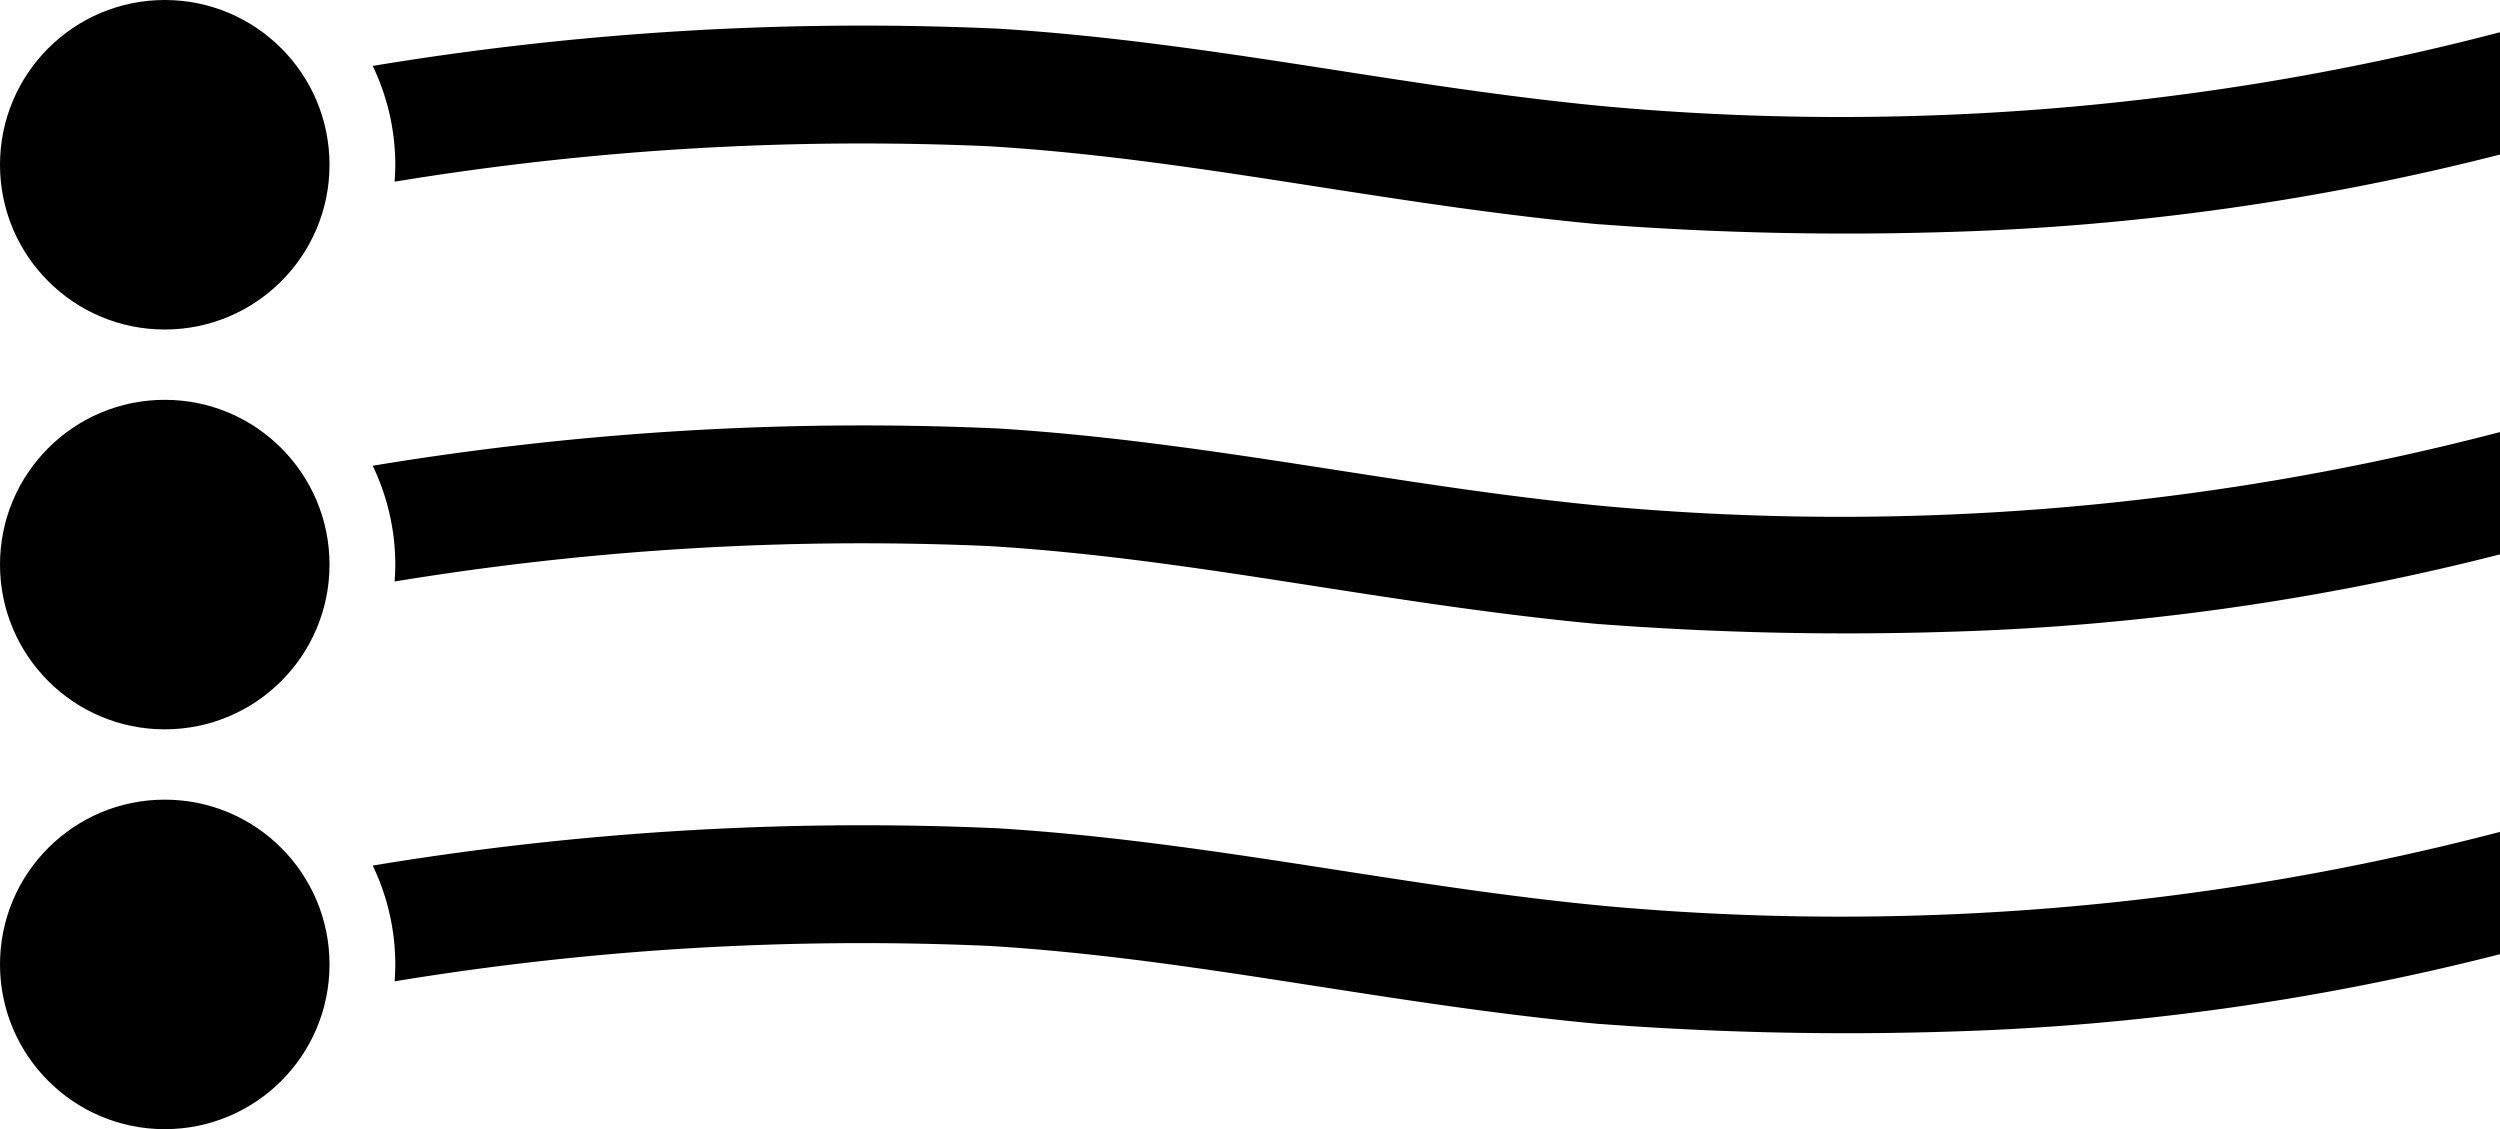
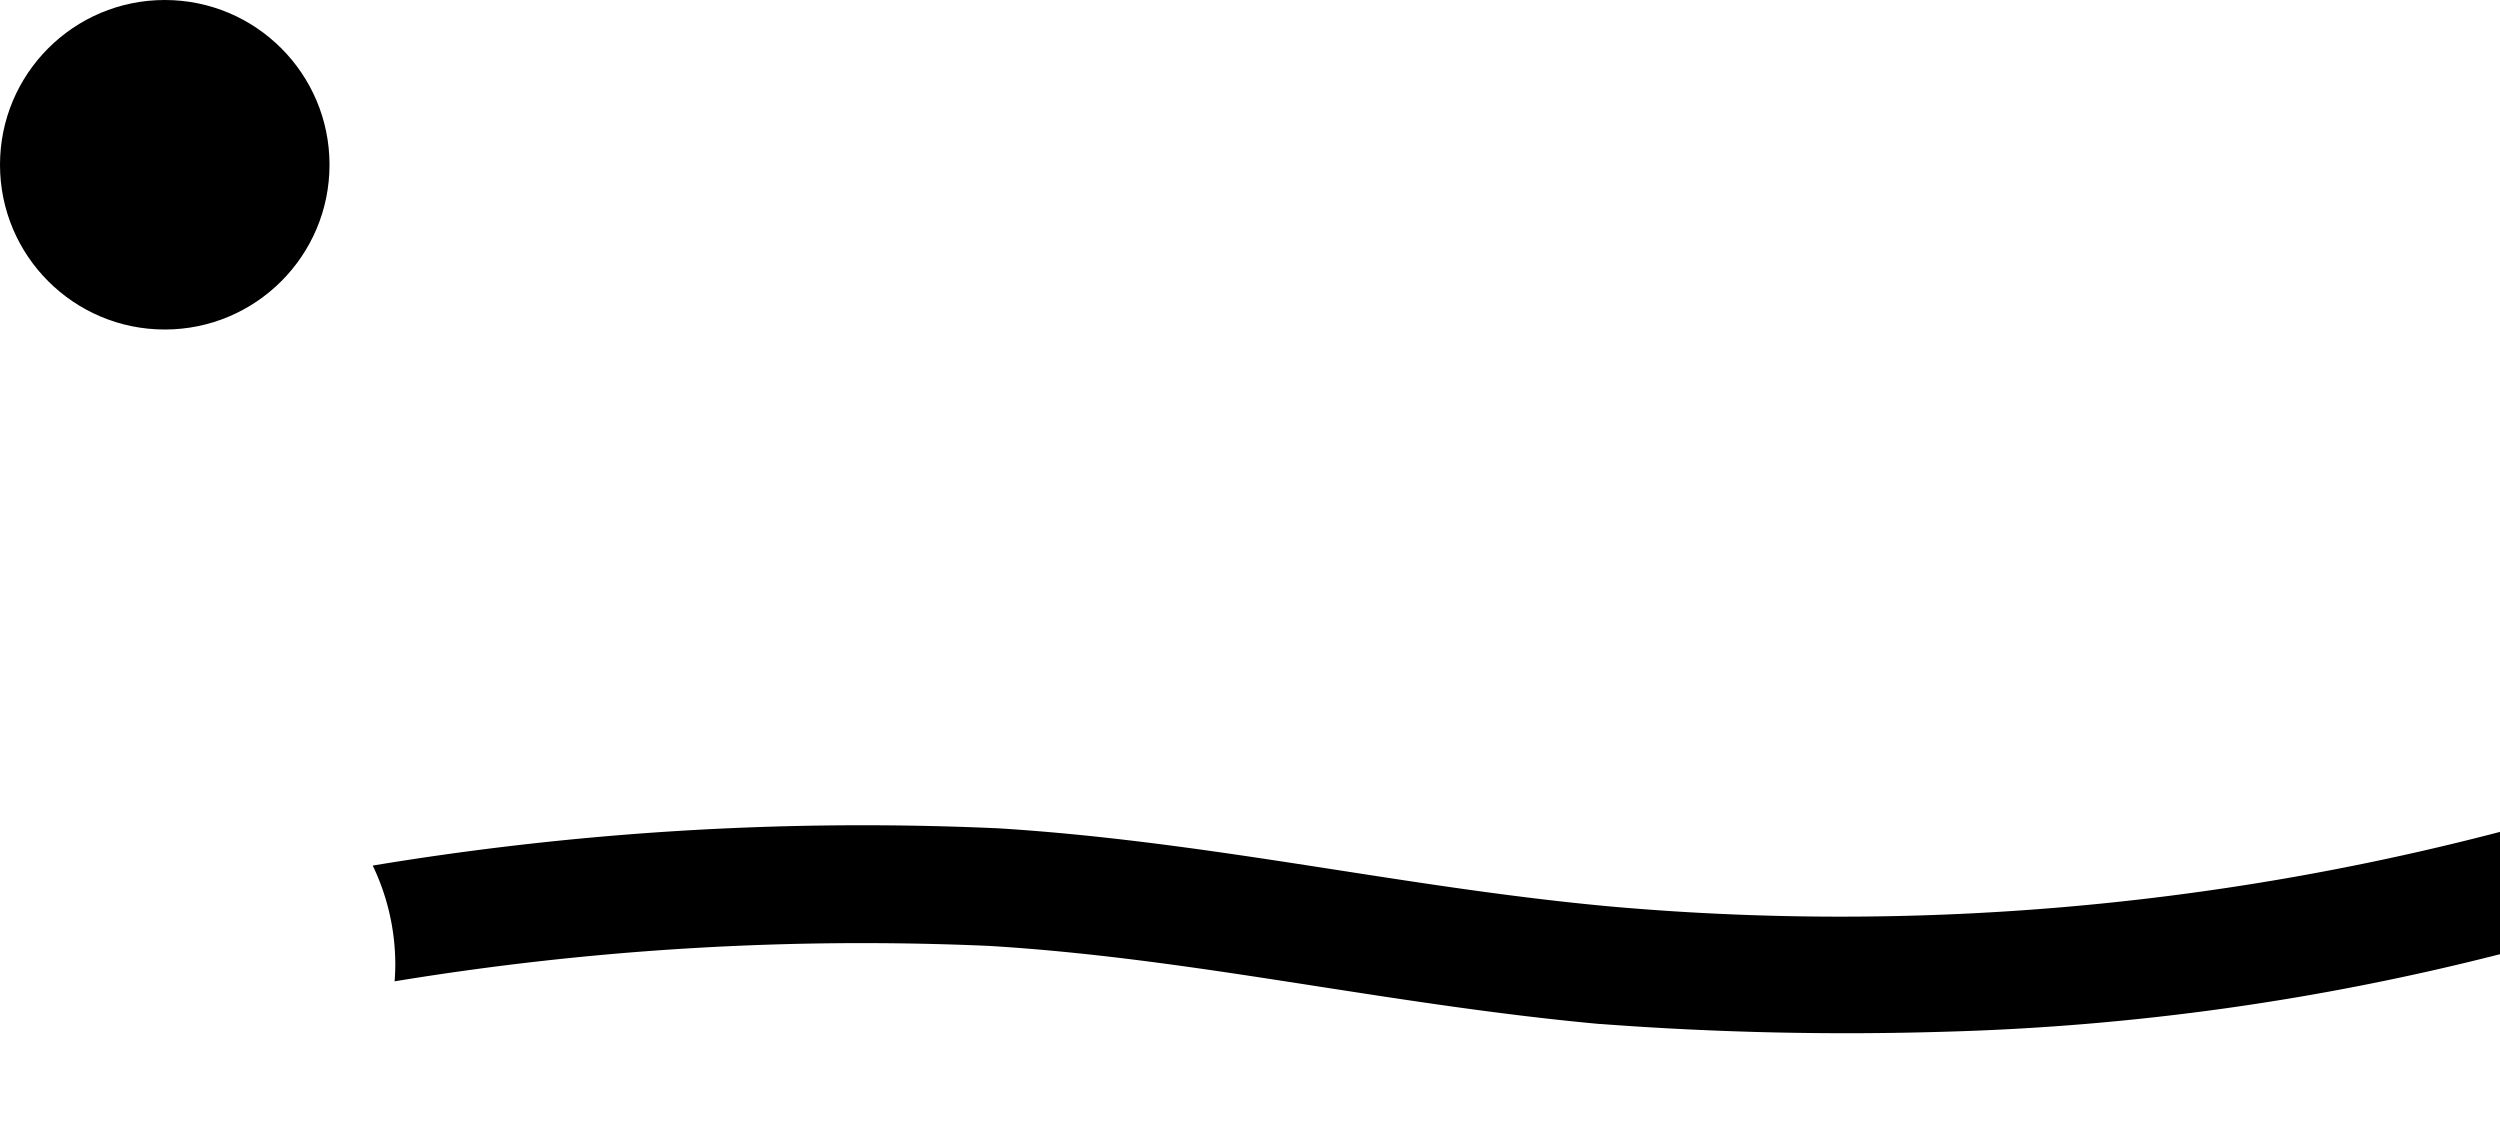
<svg xmlns="http://www.w3.org/2000/svg" width="73.426" height="33.165" viewBox="0 0 73.426 33.165">
  <g id="グループ_51" data-name="グループ 51" transform="translate(-1485.933 -5167.276)">
    <g id="グループ_37" data-name="グループ 37" transform="translate(1485.933 5167.276)">
      <g id="グループ_33" data-name="グループ 33" transform="translate(0 0)">
        <circle id="楕円形_2" data-name="楕円形 2" cx="4.839" cy="4.839" r="4.839" transform="translate(0)" />
-         <path id="パス_41" data-name="パス 41" d="M700.871,3892.3c-2.731-.251-5.417-.667-8.014-1.071-3.228-.5-6.565-1.019-10.045-1.229l-.038,0a88.074,88.074,0,0,0-18.237,1.1A6.726,6.726,0,0,1,665.2,3894c0,.168-.008.334-.02.5a84.677,84.677,0,0,1,17.444-1.041c3.31.2,6.416.683,9.7,1.194,2.655.412,5.4.838,8.246,1.1l.032,0a96.108,96.108,0,0,0,10.19.225,73.983,73.983,0,0,0,16.224-2.275v-3.592A76.578,76.578,0,0,1,700.871,3892.3Z" transform="translate(-653.59 -3889.164)" />
      </g>
    </g>
    <g id="グループ_39" data-name="グループ 39" transform="translate(1485.933 5179.019)">
      <g id="グループ_33-2" data-name="グループ 33" transform="translate(0)">
-         <circle id="楕円形_2-2" data-name="楕円形 2" cx="4.839" cy="4.839" r="4.839" transform="translate(0)" />
-         <path id="パス_41-2" data-name="パス 41" d="M700.871,3892.3c-2.731-.251-5.417-.667-8.014-1.071-3.228-.5-6.565-1.019-10.045-1.229l-.038,0a88.074,88.074,0,0,0-18.237,1.1A6.726,6.726,0,0,1,665.2,3894c0,.168-.008.334-.02.5a84.677,84.677,0,0,1,17.444-1.041c3.31.2,6.416.683,9.7,1.194,2.655.412,5.4.838,8.246,1.1l.032,0a96.108,96.108,0,0,0,10.19.225,73.983,73.983,0,0,0,16.224-2.275v-3.592A76.578,76.578,0,0,1,700.871,3892.3Z" transform="translate(-653.59 -3889.164)" />
-       </g>
+         </g>
    </g>
    <g id="グループ_40" data-name="グループ 40" transform="translate(1485.933 5190.762)">
      <g id="グループ_33-3" data-name="グループ 33" transform="translate(0)">
-         <circle id="楕円形_2-3" data-name="楕円形 2" cx="4.839" cy="4.839" r="4.839" transform="translate(0)" />
        <path id="パス_41-3" data-name="パス 41" d="M700.871,3892.3c-2.731-.251-5.417-.667-8.014-1.071-3.228-.5-6.565-1.019-10.045-1.229l-.038,0a88.074,88.074,0,0,0-18.237,1.1A6.726,6.726,0,0,1,665.2,3894c0,.168-.008.334-.02.5a84.677,84.677,0,0,1,17.444-1.041c3.31.2,6.416.683,9.7,1.194,2.655.412,5.4.838,8.246,1.1l.032,0a96.108,96.108,0,0,0,10.19.225,73.983,73.983,0,0,0,16.224-2.275v-3.592A76.578,76.578,0,0,1,700.871,3892.3Z" transform="translate(-653.59 -3889.164)" />
      </g>
    </g>
  </g>
</svg>